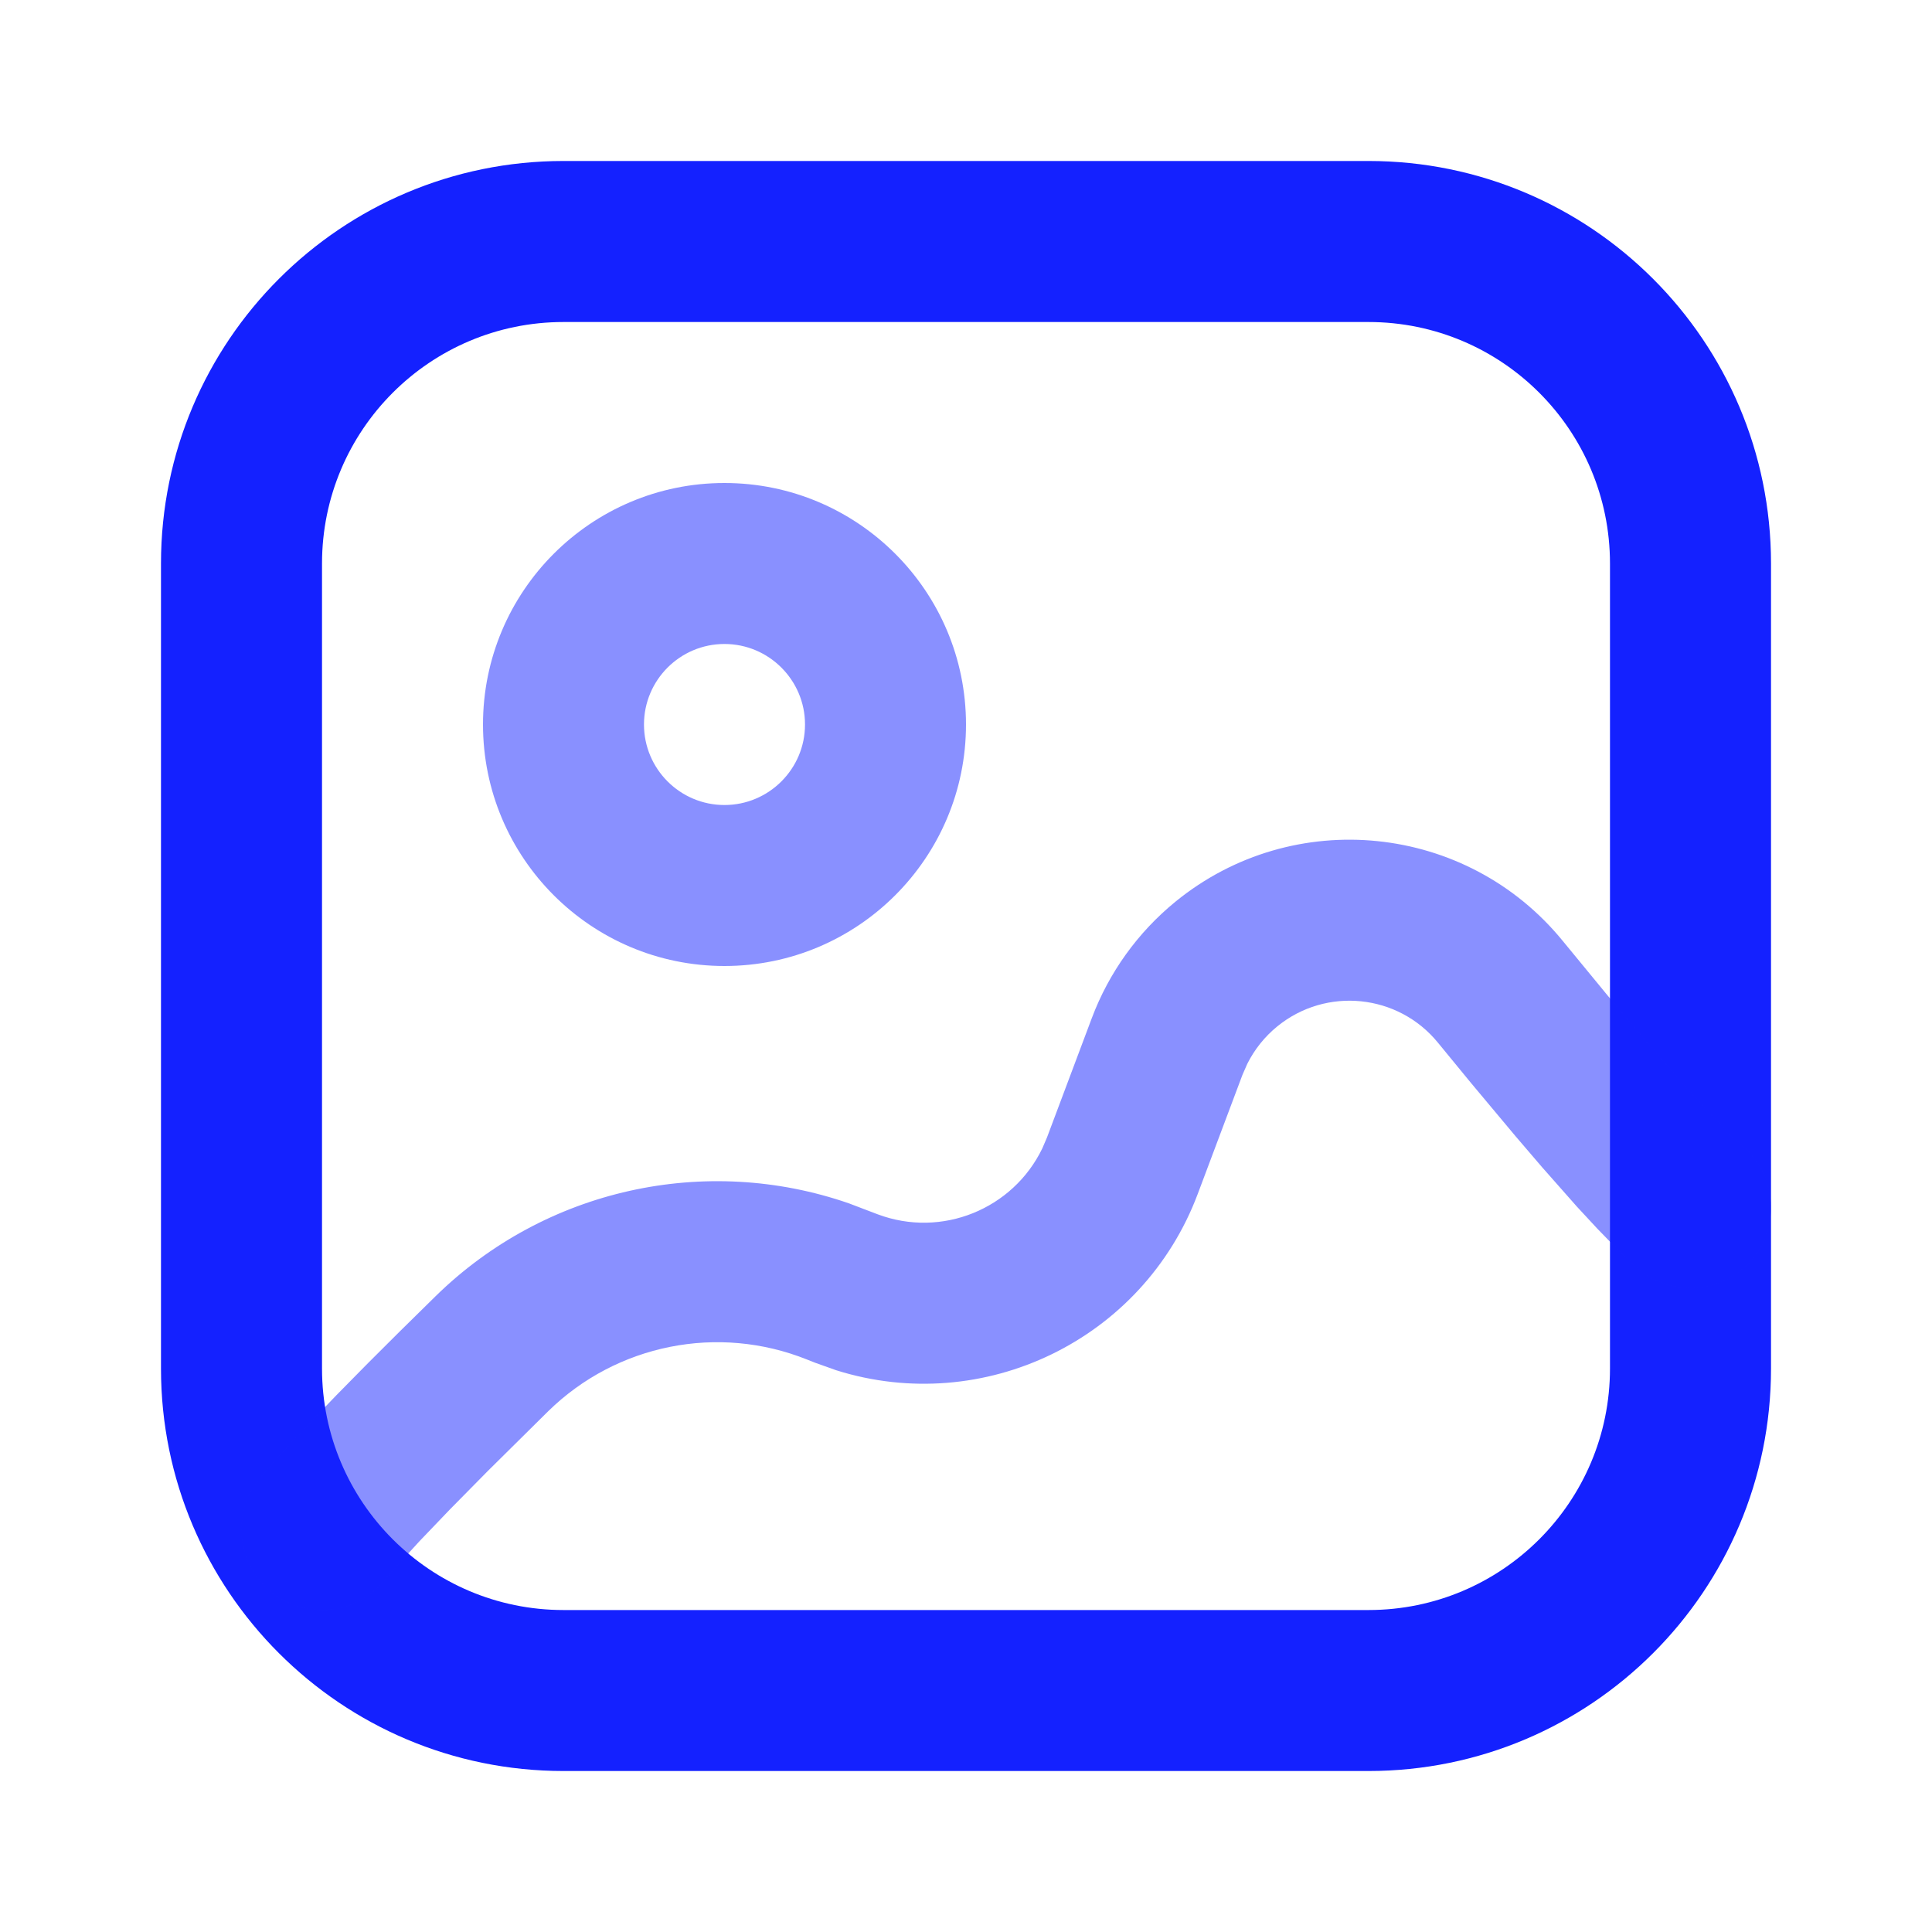
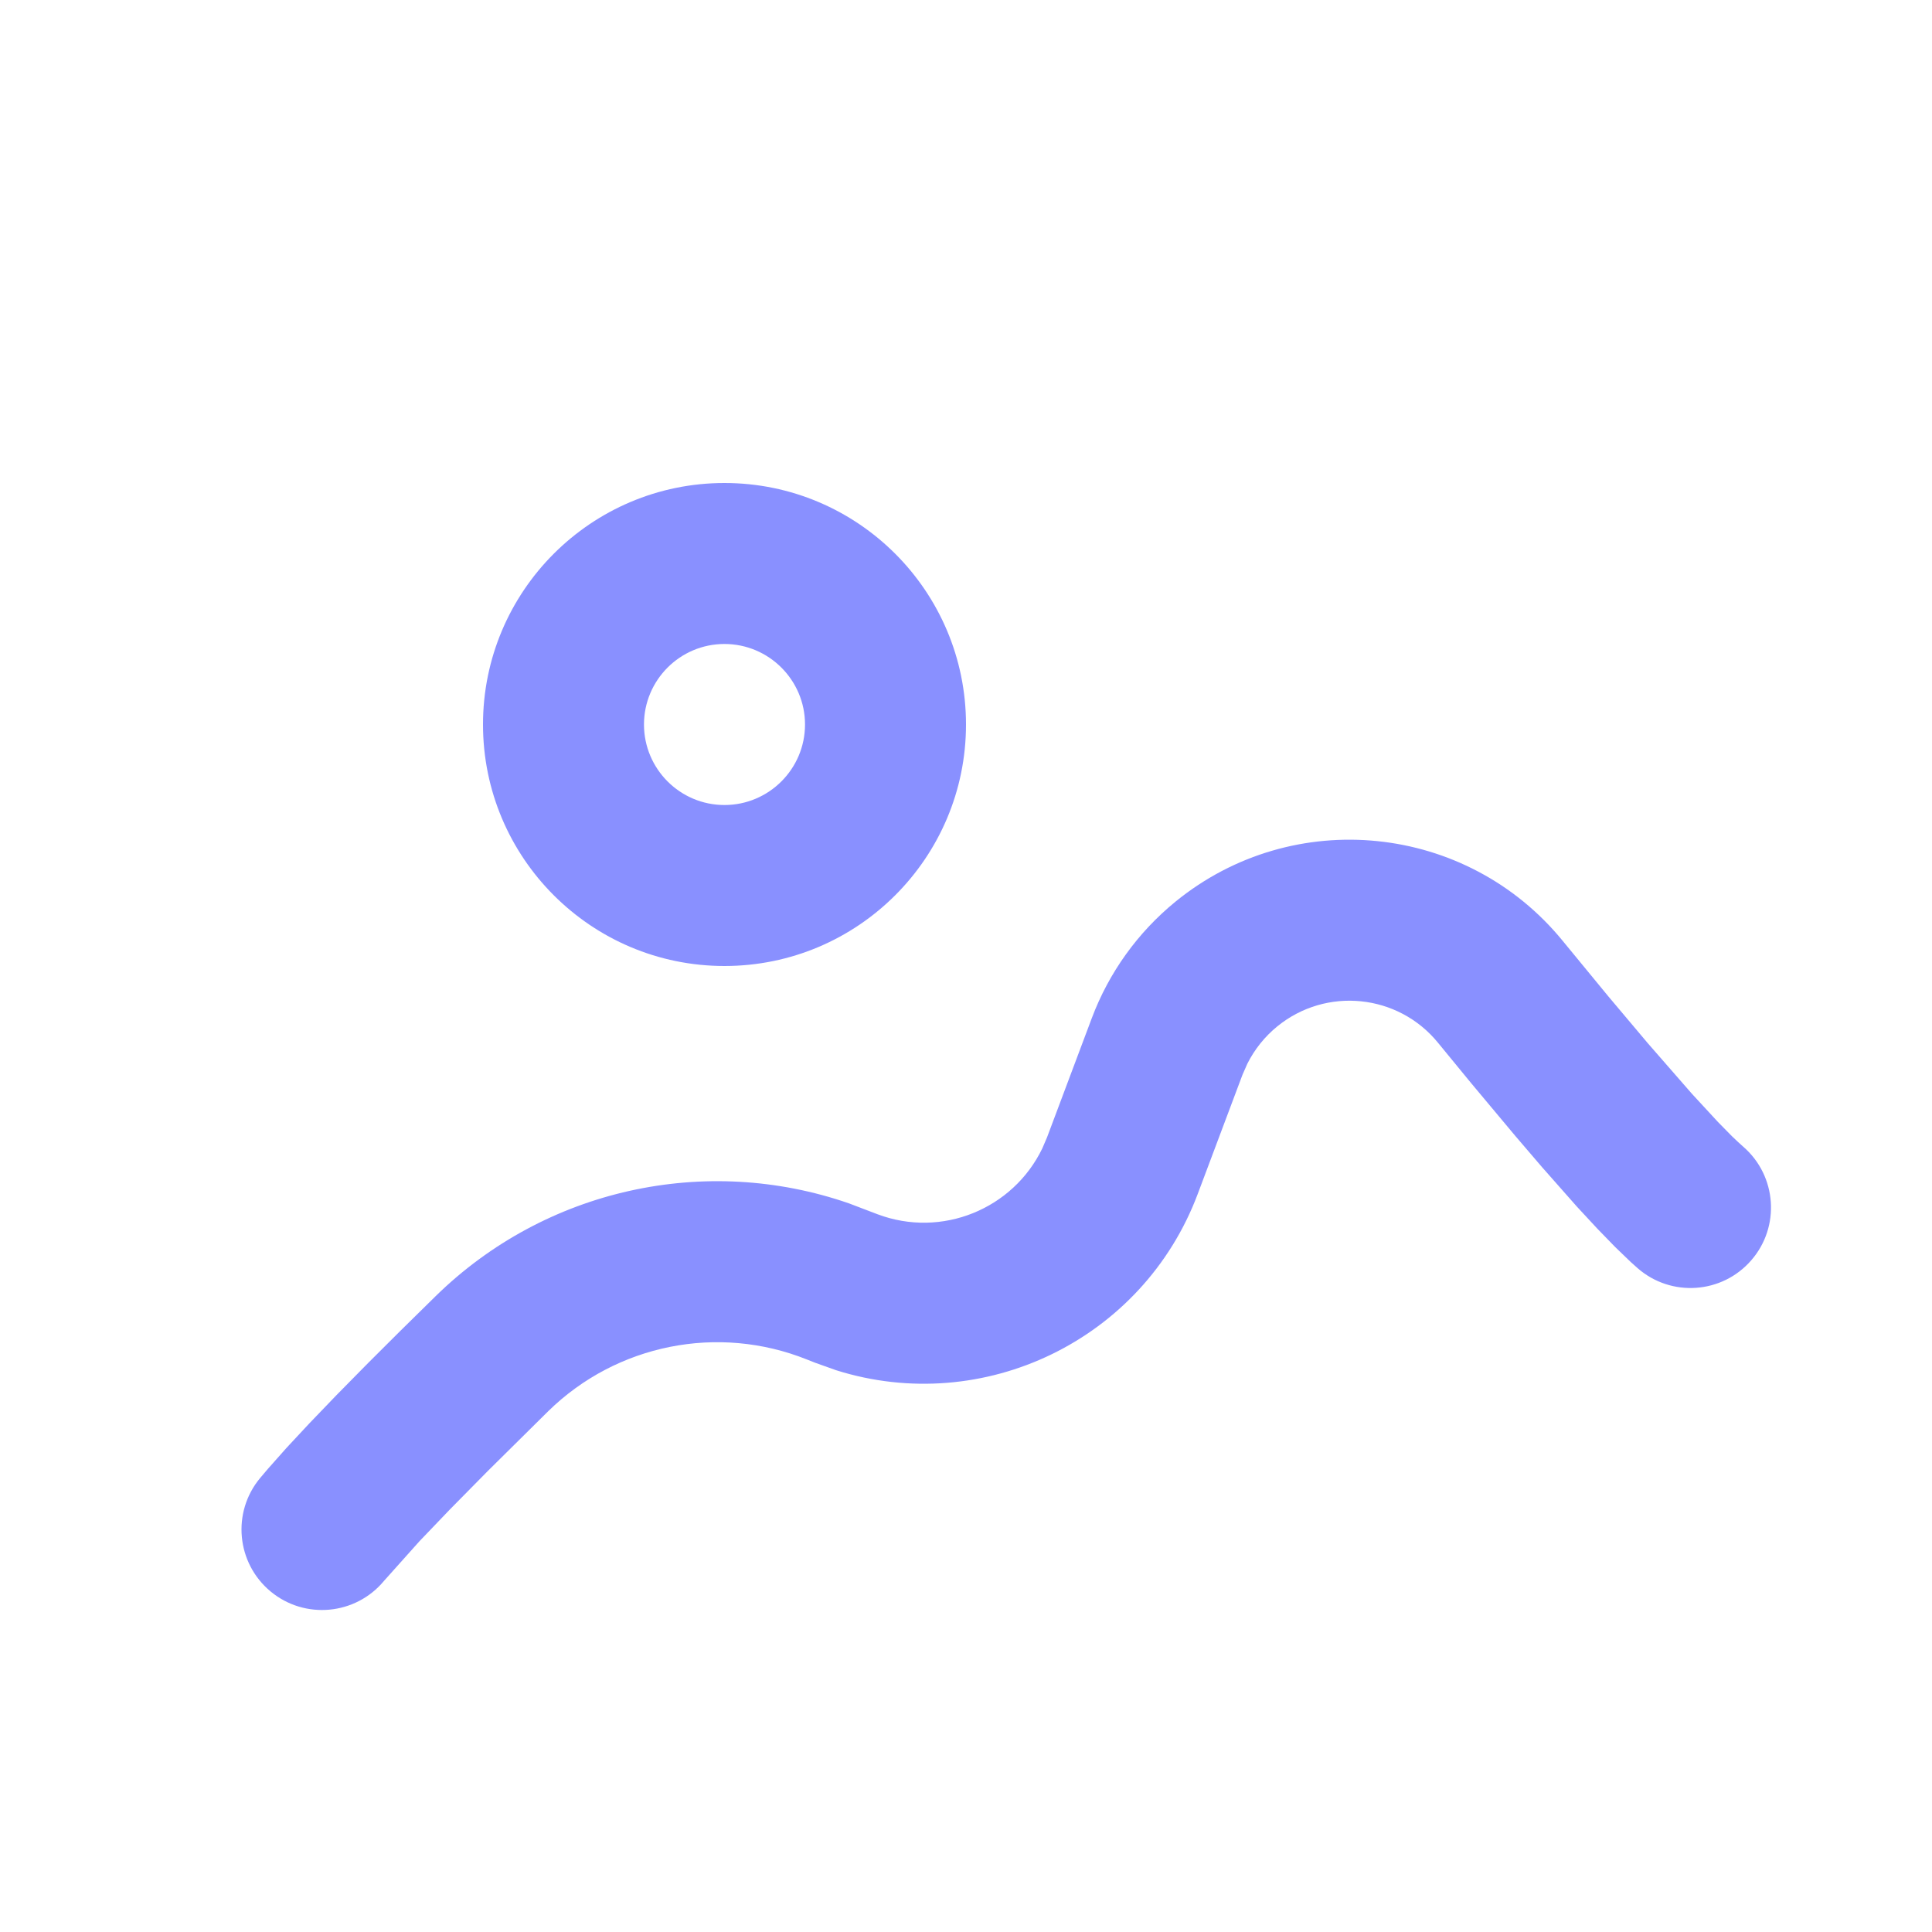
<svg xmlns="http://www.w3.org/2000/svg" width="40" height="40" viewBox="0 0 40 40" fill="none">
-   <path fill-rule="evenodd" clip-rule="evenodd" d="M28.333 3.333H11.667C7.064 3.333 3.333 7.064 3.333 11.667V28.334C3.333 32.936 7.064 36.667 11.667 36.667H28.333C32.936 36.667 36.667 32.936 36.667 28.334V11.667C36.667 7.064 32.936 3.333 28.333 3.333ZM11.667 6.667H28.333C31.095 6.667 33.333 8.905 33.333 11.667V28.334C33.333 31.095 31.095 33.334 28.333 33.334H11.667C8.905 33.334 6.667 31.095 6.667 28.334V11.667C6.667 8.905 8.905 6.667 11.667 6.667Z" fill="#1421FF" />
  <g opacity="0.5">
-     <path fill-rule="evenodd" clip-rule="evenodd" d="M14.999 10C12.239 10 10 12.24 10 15C10 17.76 12.239 20 14.999 20C17.76 20 20 17.76 20 15C20 12.24 17.76 10 14.999 10ZM14.999 13.333C15.919 13.333 16.667 14.081 16.667 15C16.667 15.919 15.919 16.667 14.999 16.667C14.08 16.667 13.333 15.92 13.333 15C13.333 14.08 14.08 13.333 14.999 13.333ZM32.357 19.483C30.368 17.044 26.778 16.678 24.338 18.667C23.557 19.304 22.958 20.137 22.604 21.081L21.678 23.547L21.58 23.776C20.974 25.032 19.499 25.64 18.169 25.14L17.576 24.914C14.603 23.884 11.287 24.616 9.022 26.833C8.764 27.085 8.518 27.327 8.285 27.558L7.621 28.22L6.969 28.882L6.406 29.468L5.931 29.978L5.545 30.413L5.384 30.603C4.796 31.311 4.894 32.362 5.603 32.95C6.311 33.537 7.362 33.439 7.95 32.731L8.195 32.445L8.685 31.909L9.32 31.246L10.097 30.458L11.353 29.215C12.769 27.83 14.868 27.411 16.707 28.147L16.876 28.214L17.311 28.369C20.359 29.33 23.661 27.747 24.798 24.719L25.724 22.253L25.825 22.023C25.974 21.726 26.185 21.462 26.444 21.251C27.457 20.425 28.948 20.577 29.773 21.59L30.454 22.42L31.376 23.522L31.924 24.162L32.649 24.983L33.07 25.437L33.441 25.819L33.763 26.129L33.906 26.257C34.6 26.862 35.653 26.789 36.257 26.094C36.862 25.4 36.788 24.347 36.094 23.743C36.026 23.683 35.948 23.611 35.86 23.526L35.57 23.231L35.029 22.645L34.118 21.601L33.295 20.624L32.357 19.483Z" fill="#1421FF" />
+     <path fill-rule="evenodd" clip-rule="evenodd" d="M14.999 10C12.239 10 10 12.24 10 15C10 17.76 12.239 20 14.999 20C17.76 20 20 17.76 20 15C20 12.24 17.76 10 14.999 10ZM14.999 13.333C15.919 13.333 16.667 14.081 16.667 15C16.667 15.919 15.919 16.667 14.999 16.667C14.08 16.667 13.333 15.92 13.333 15C13.333 14.08 14.08 13.333 14.999 13.333ZM32.357 19.483C30.368 17.044 26.778 16.678 24.338 18.667C23.557 19.304 22.958 20.137 22.604 21.081L21.678 23.547L21.58 23.776C20.974 25.032 19.499 25.64 18.169 25.14L17.576 24.914C14.603 23.884 11.287 24.616 9.022 26.833C8.764 27.085 8.518 27.327 8.285 27.558L7.621 28.22L6.969 28.882L6.406 29.468L5.931 29.978L5.545 30.413L5.384 30.603C4.796 31.311 4.894 32.362 5.603 32.95C6.311 33.537 7.362 33.439 7.95 32.731L8.685 31.909L9.32 31.246L10.097 30.458L11.353 29.215C12.769 27.83 14.868 27.411 16.707 28.147L16.876 28.214L17.311 28.369C20.359 29.33 23.661 27.747 24.798 24.719L25.724 22.253L25.825 22.023C25.974 21.726 26.185 21.462 26.444 21.251C27.457 20.425 28.948 20.577 29.773 21.59L30.454 22.42L31.376 23.522L31.924 24.162L32.649 24.983L33.07 25.437L33.441 25.819L33.763 26.129L33.906 26.257C34.6 26.862 35.653 26.789 36.257 26.094C36.862 25.4 36.788 24.347 36.094 23.743C36.026 23.683 35.948 23.611 35.86 23.526L35.57 23.231L35.029 22.645L34.118 21.601L33.295 20.624L32.357 19.483Z" fill="#1421FF" />
  </g>
</svg>